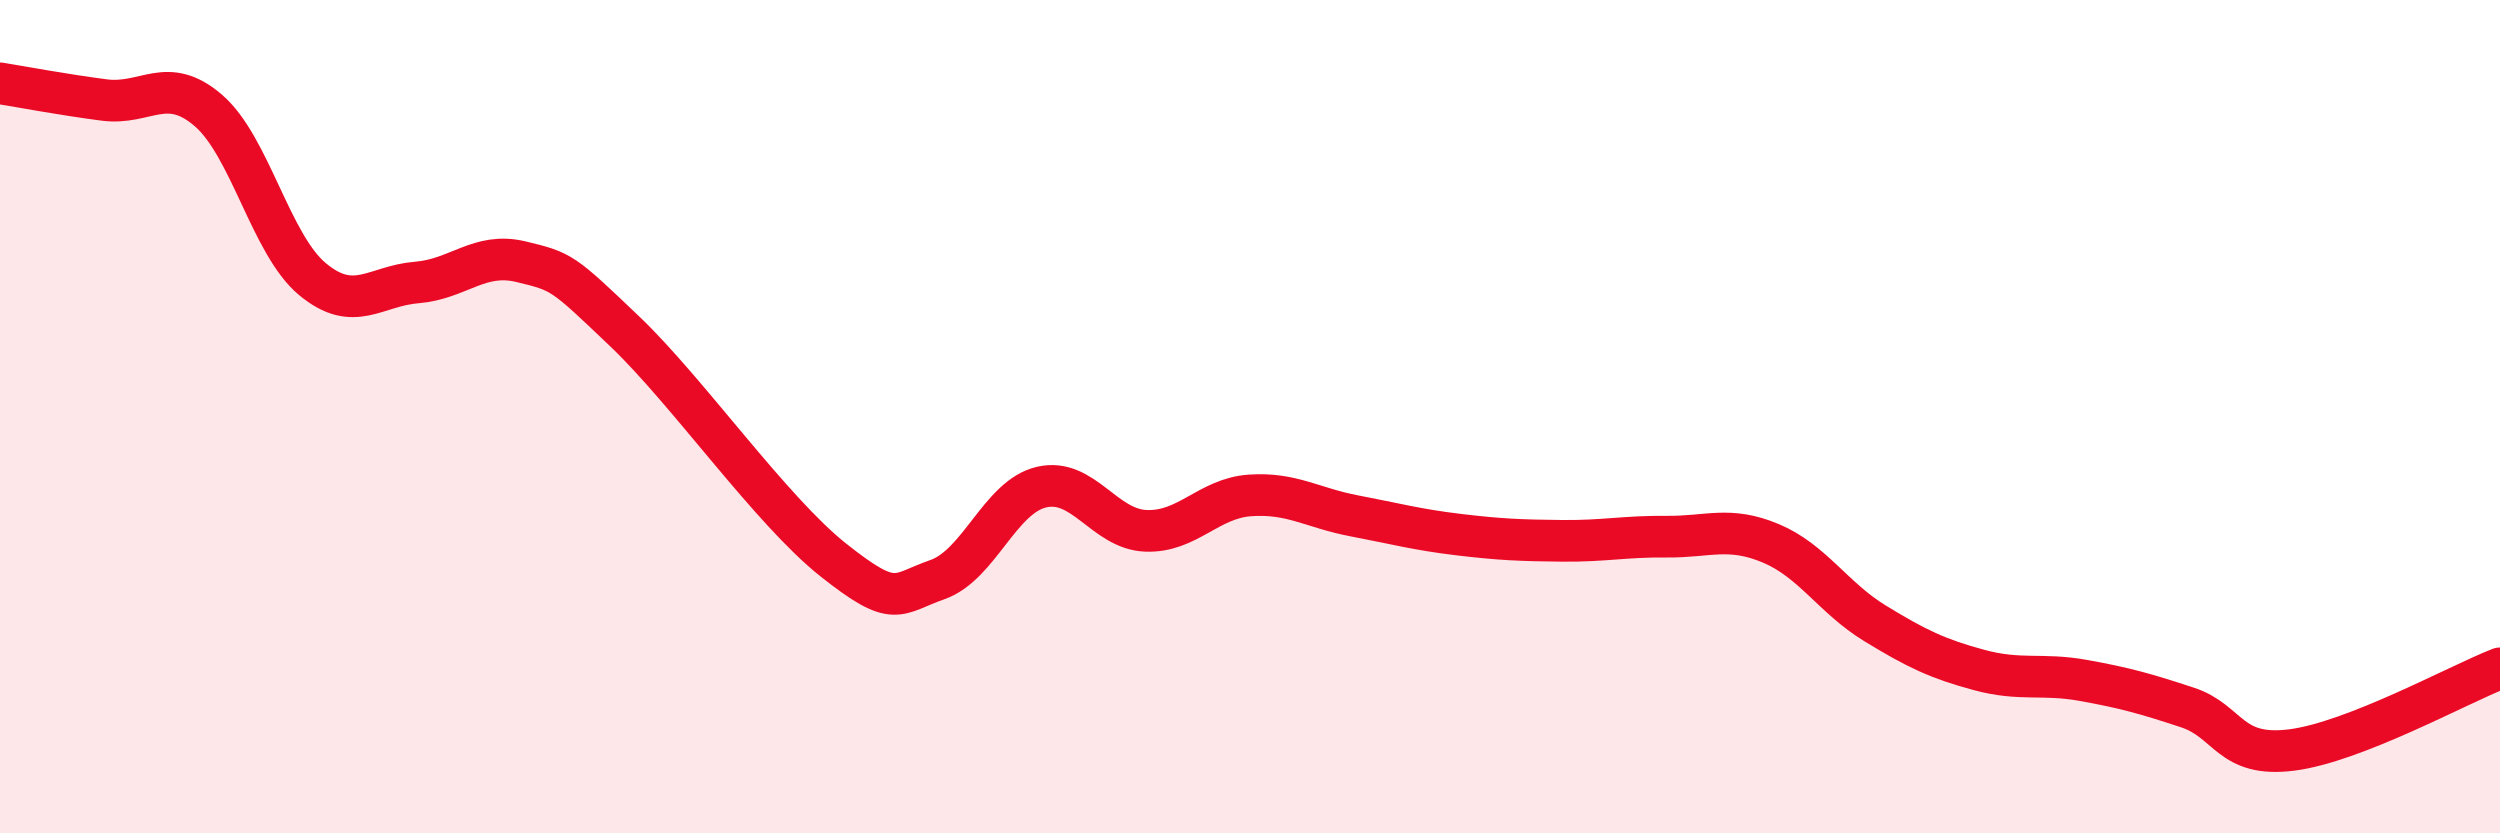
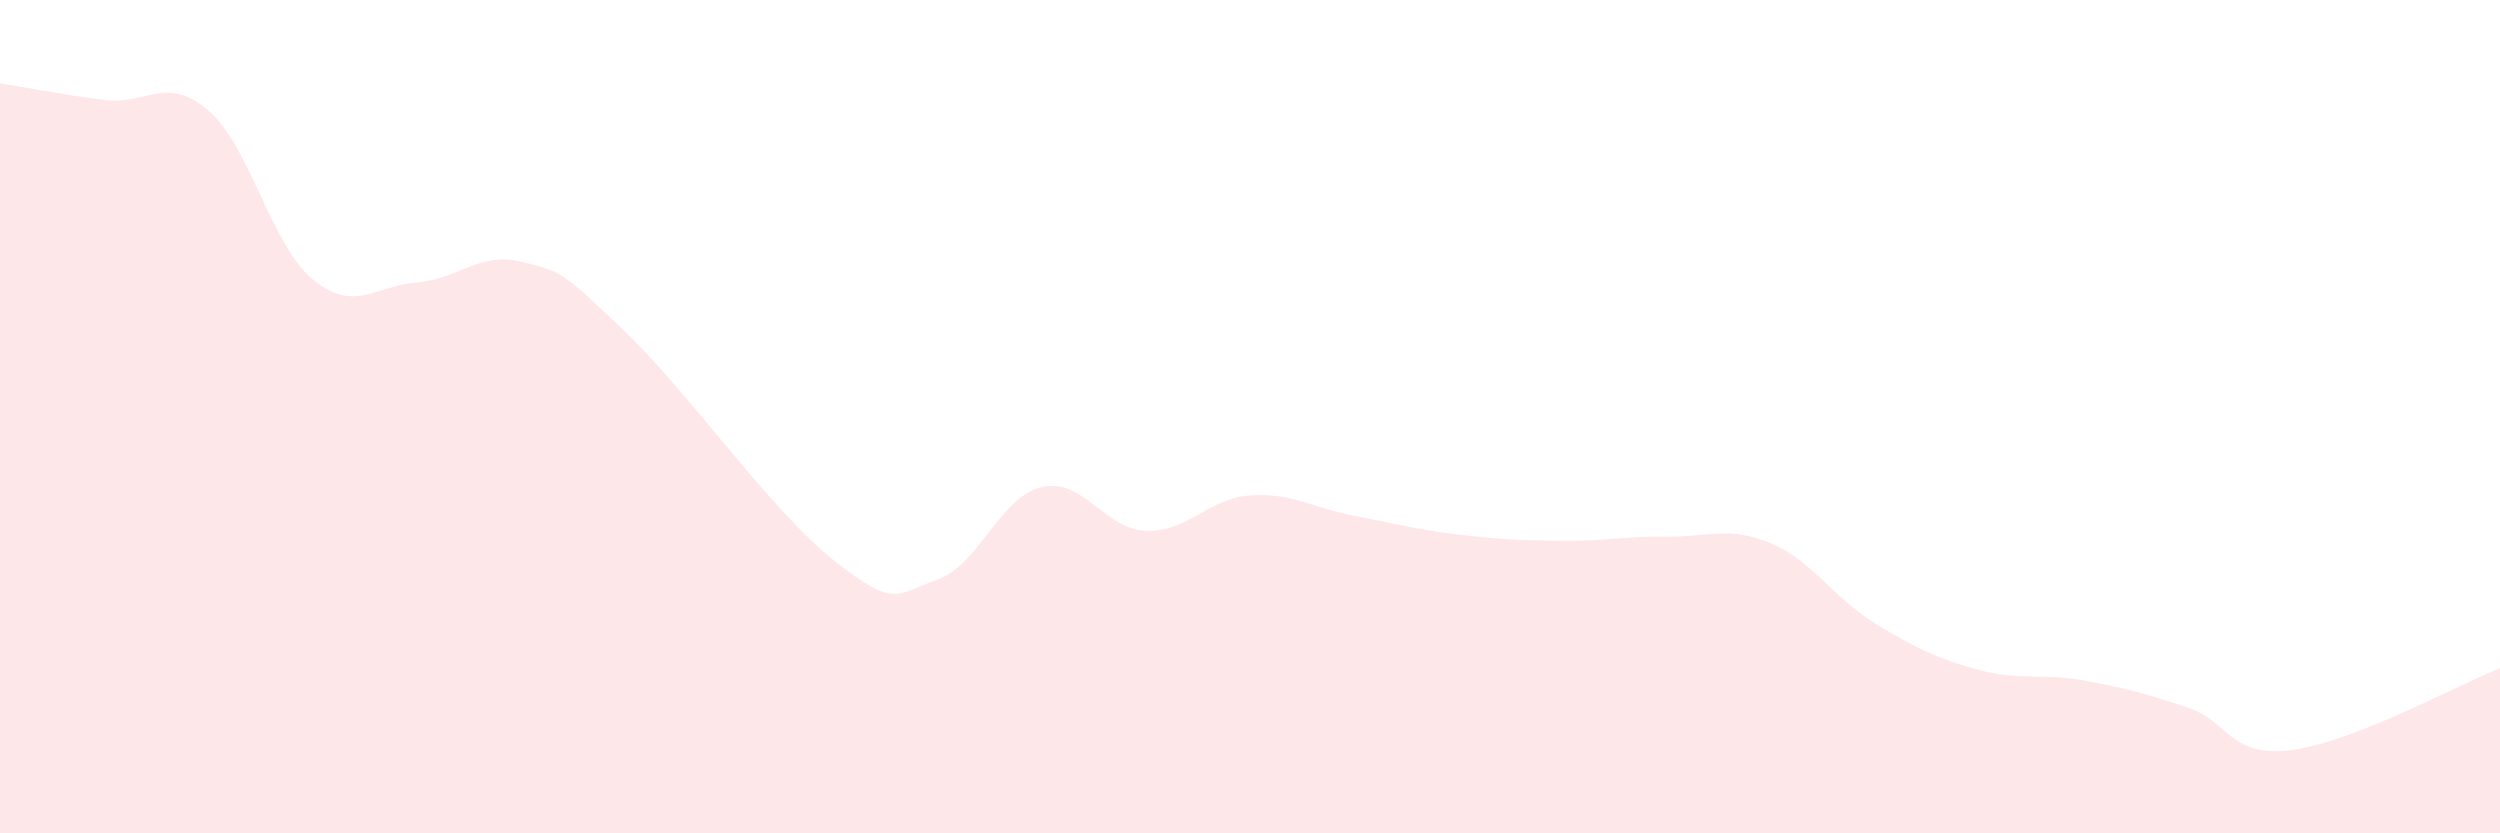
<svg xmlns="http://www.w3.org/2000/svg" width="60" height="20" viewBox="0 0 60 20">
  <path d="M 0,2 C 0.5,2.08 1.5,2.27 2.5,2.4 C 3.5,2.53 4,1.79 5,2.65 C 6,3.51 6.5,5.87 7.5,6.7 C 8.5,7.53 9,6.86 10,6.78 C 11,6.7 11.5,6.04 12.5,6.28 C 13.5,6.52 13.5,6.53 15,7.96 C 16.5,9.39 18.5,12.25 20,13.44 C 21.5,14.63 21.5,14.26 22.5,13.91 C 23.5,13.56 24,11.92 25,11.69 C 26,11.46 26.5,12.7 27.5,12.74 C 28.5,12.78 29,11.96 30,11.89 C 31,11.82 31.5,12.19 32.5,12.38 C 33.5,12.57 34,12.71 35,12.83 C 36,12.95 36.5,12.97 37.5,12.98 C 38.5,12.99 39,12.87 40,12.88 C 41,12.89 41.5,12.62 42.5,13.04 C 43.5,13.46 44,14.35 45,14.96 C 46,15.57 46.5,15.81 47.5,16.08 C 48.5,16.35 49,16.15 50,16.33 C 51,16.51 51.5,16.65 52.5,16.98 C 53.5,17.31 53.5,18.19 55,18 C 56.5,17.81 59,16.43 60,16.04L60 20L0 20Z" fill="#EB0A25" opacity="0.1" stroke-linecap="round" stroke-linejoin="round" />
-   <path d="M 0,2 C 0.5,2.08 1.5,2.27 2.5,2.4 C 3.5,2.53 4,1.79 5,2.65 C 6,3.51 6.5,5.87 7.5,6.7 C 8.5,7.53 9,6.86 10,6.78 C 11,6.7 11.5,6.04 12.5,6.28 C 13.5,6.52 13.5,6.53 15,7.96 C 16.5,9.39 18.5,12.25 20,13.44 C 21.5,14.63 21.5,14.26 22.5,13.91 C 23.5,13.56 24,11.92 25,11.69 C 26,11.46 26.5,12.7 27.5,12.74 C 28.5,12.78 29,11.96 30,11.89 C 31,11.82 31.5,12.19 32.5,12.38 C 33.5,12.57 34,12.71 35,12.83 C 36,12.95 36.5,12.97 37.5,12.98 C 38.5,12.99 39,12.87 40,12.88 C 41,12.89 41.5,12.62 42.5,13.04 C 43.5,13.46 44,14.35 45,14.96 C 46,15.57 46.5,15.81 47.5,16.08 C 48.5,16.35 49,16.15 50,16.33 C 51,16.51 51.5,16.65 52.5,16.98 C 53.5,17.31 53.5,18.19 55,18 C 56.5,17.81 59,16.43 60,16.04" stroke="#EB0A25" stroke-width="1" fill="none" stroke-linecap="round" stroke-linejoin="round" />
</svg>